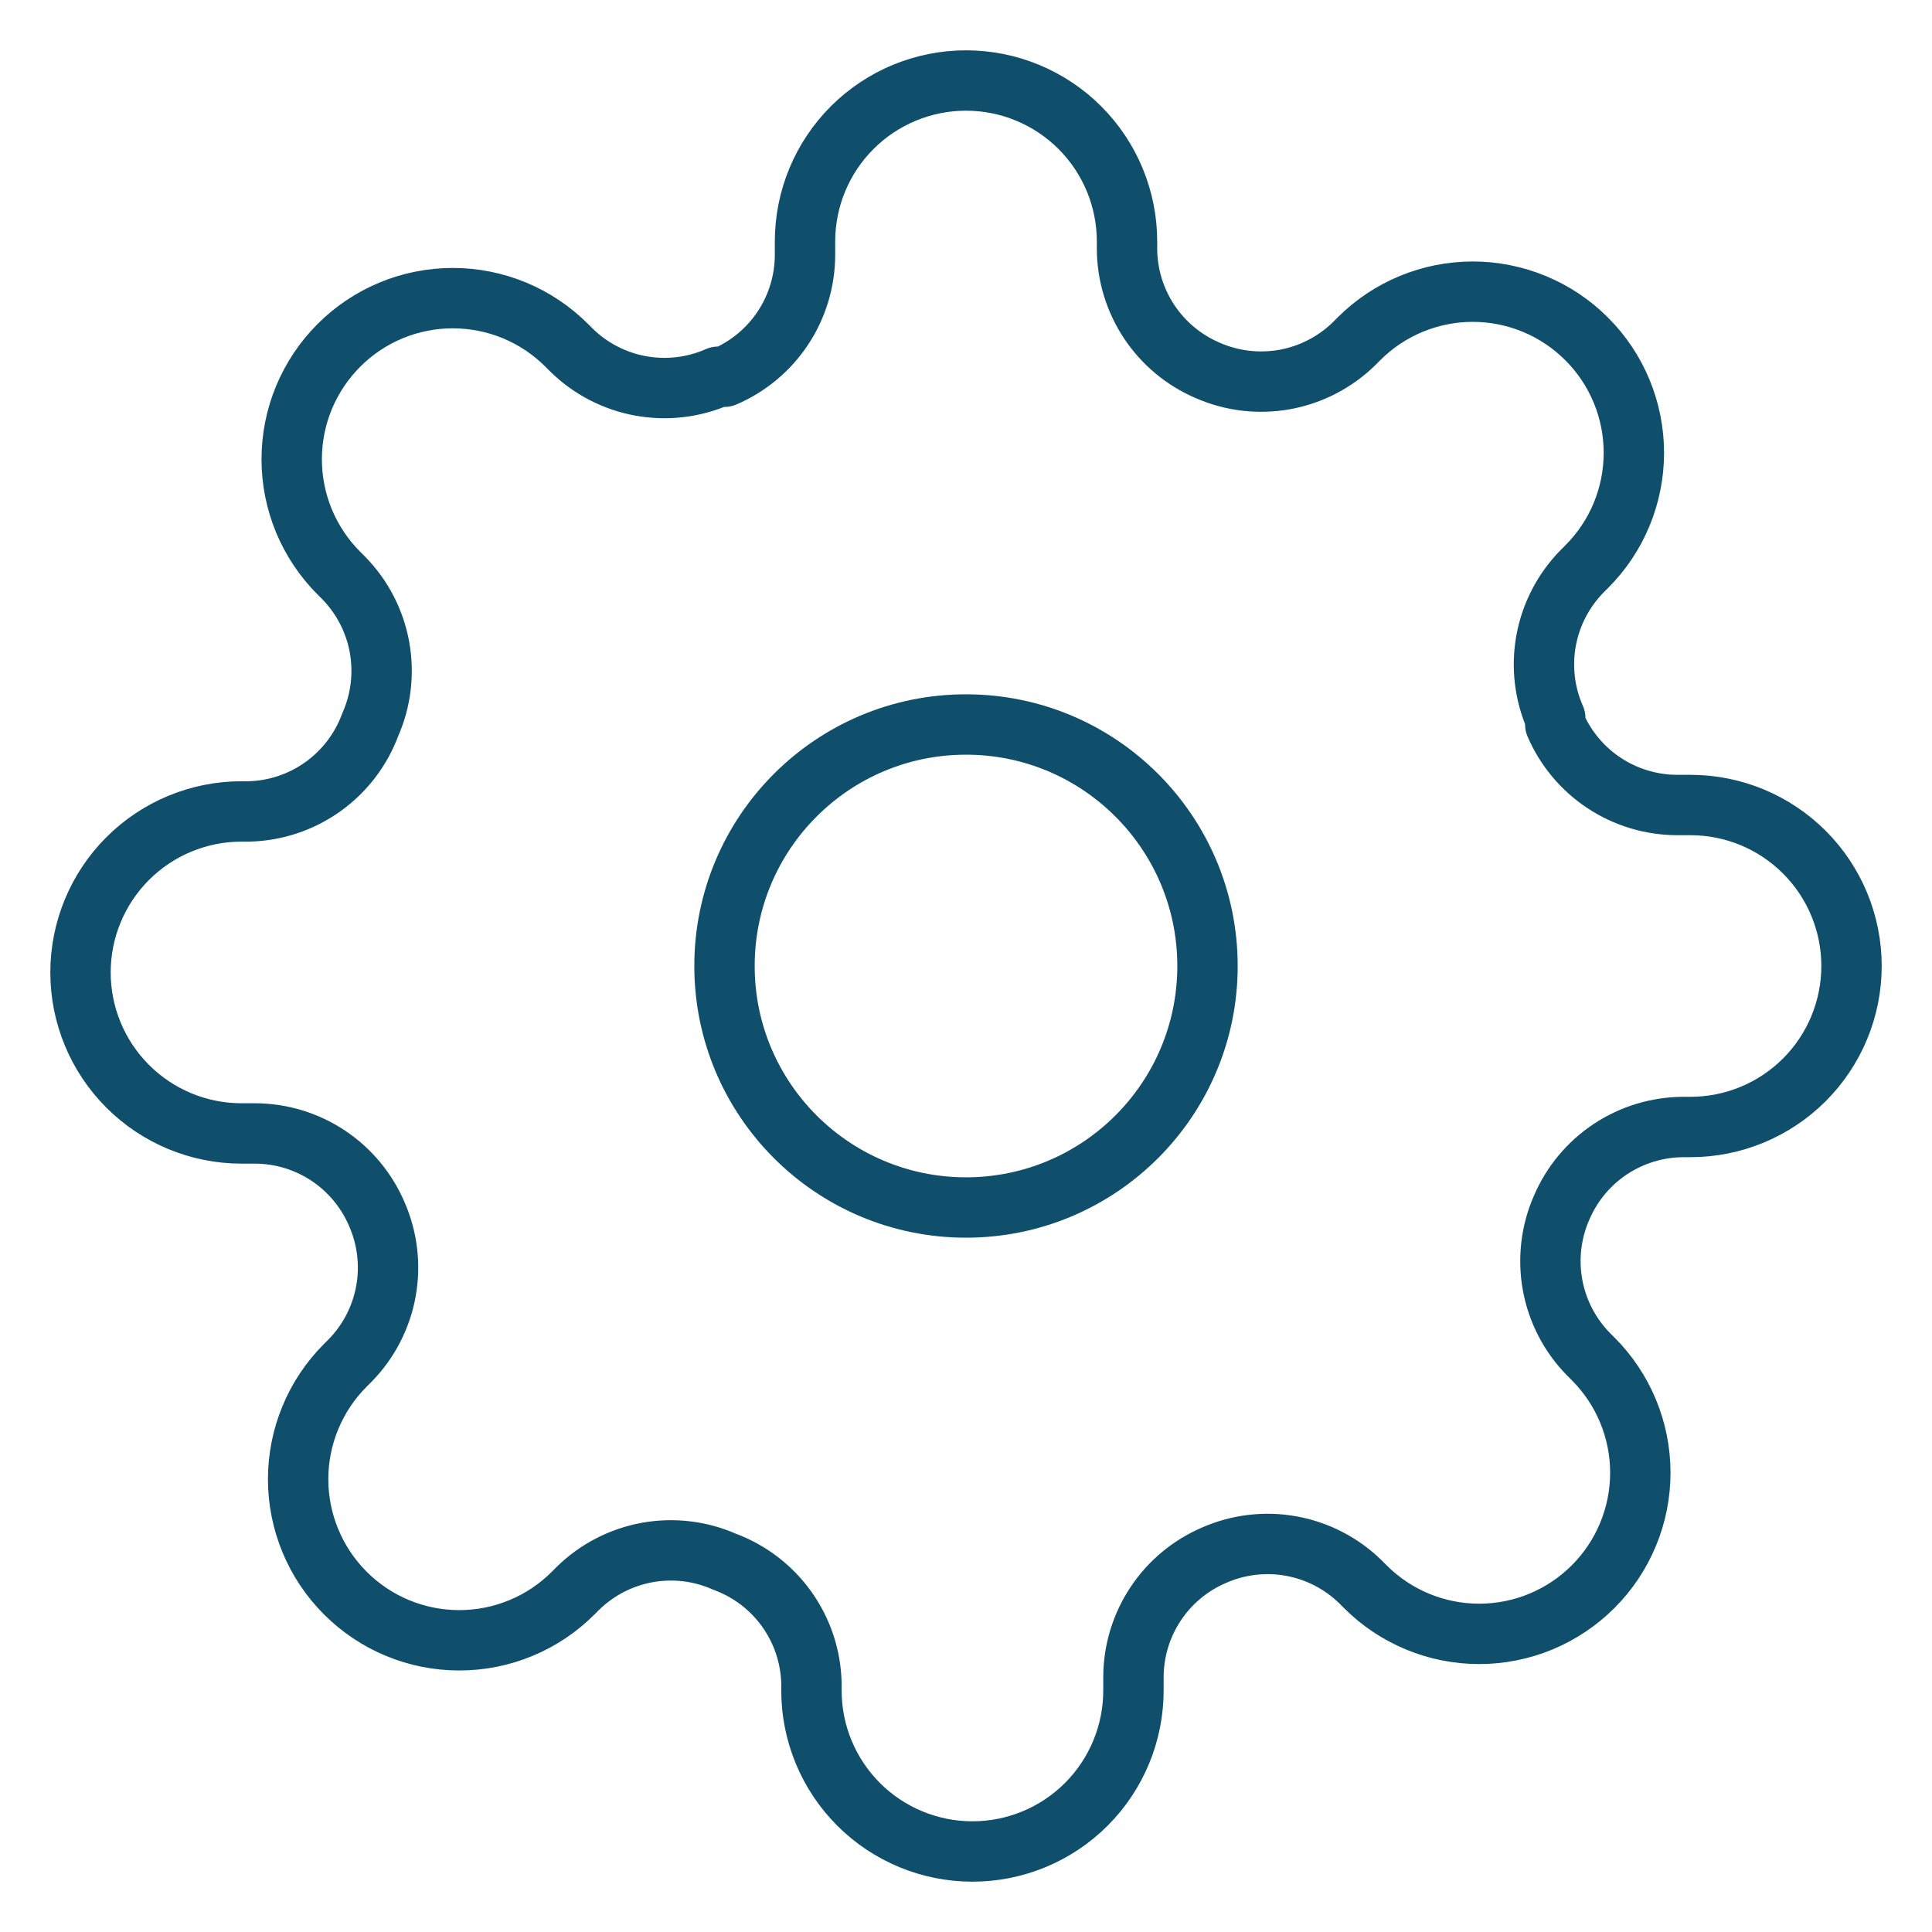
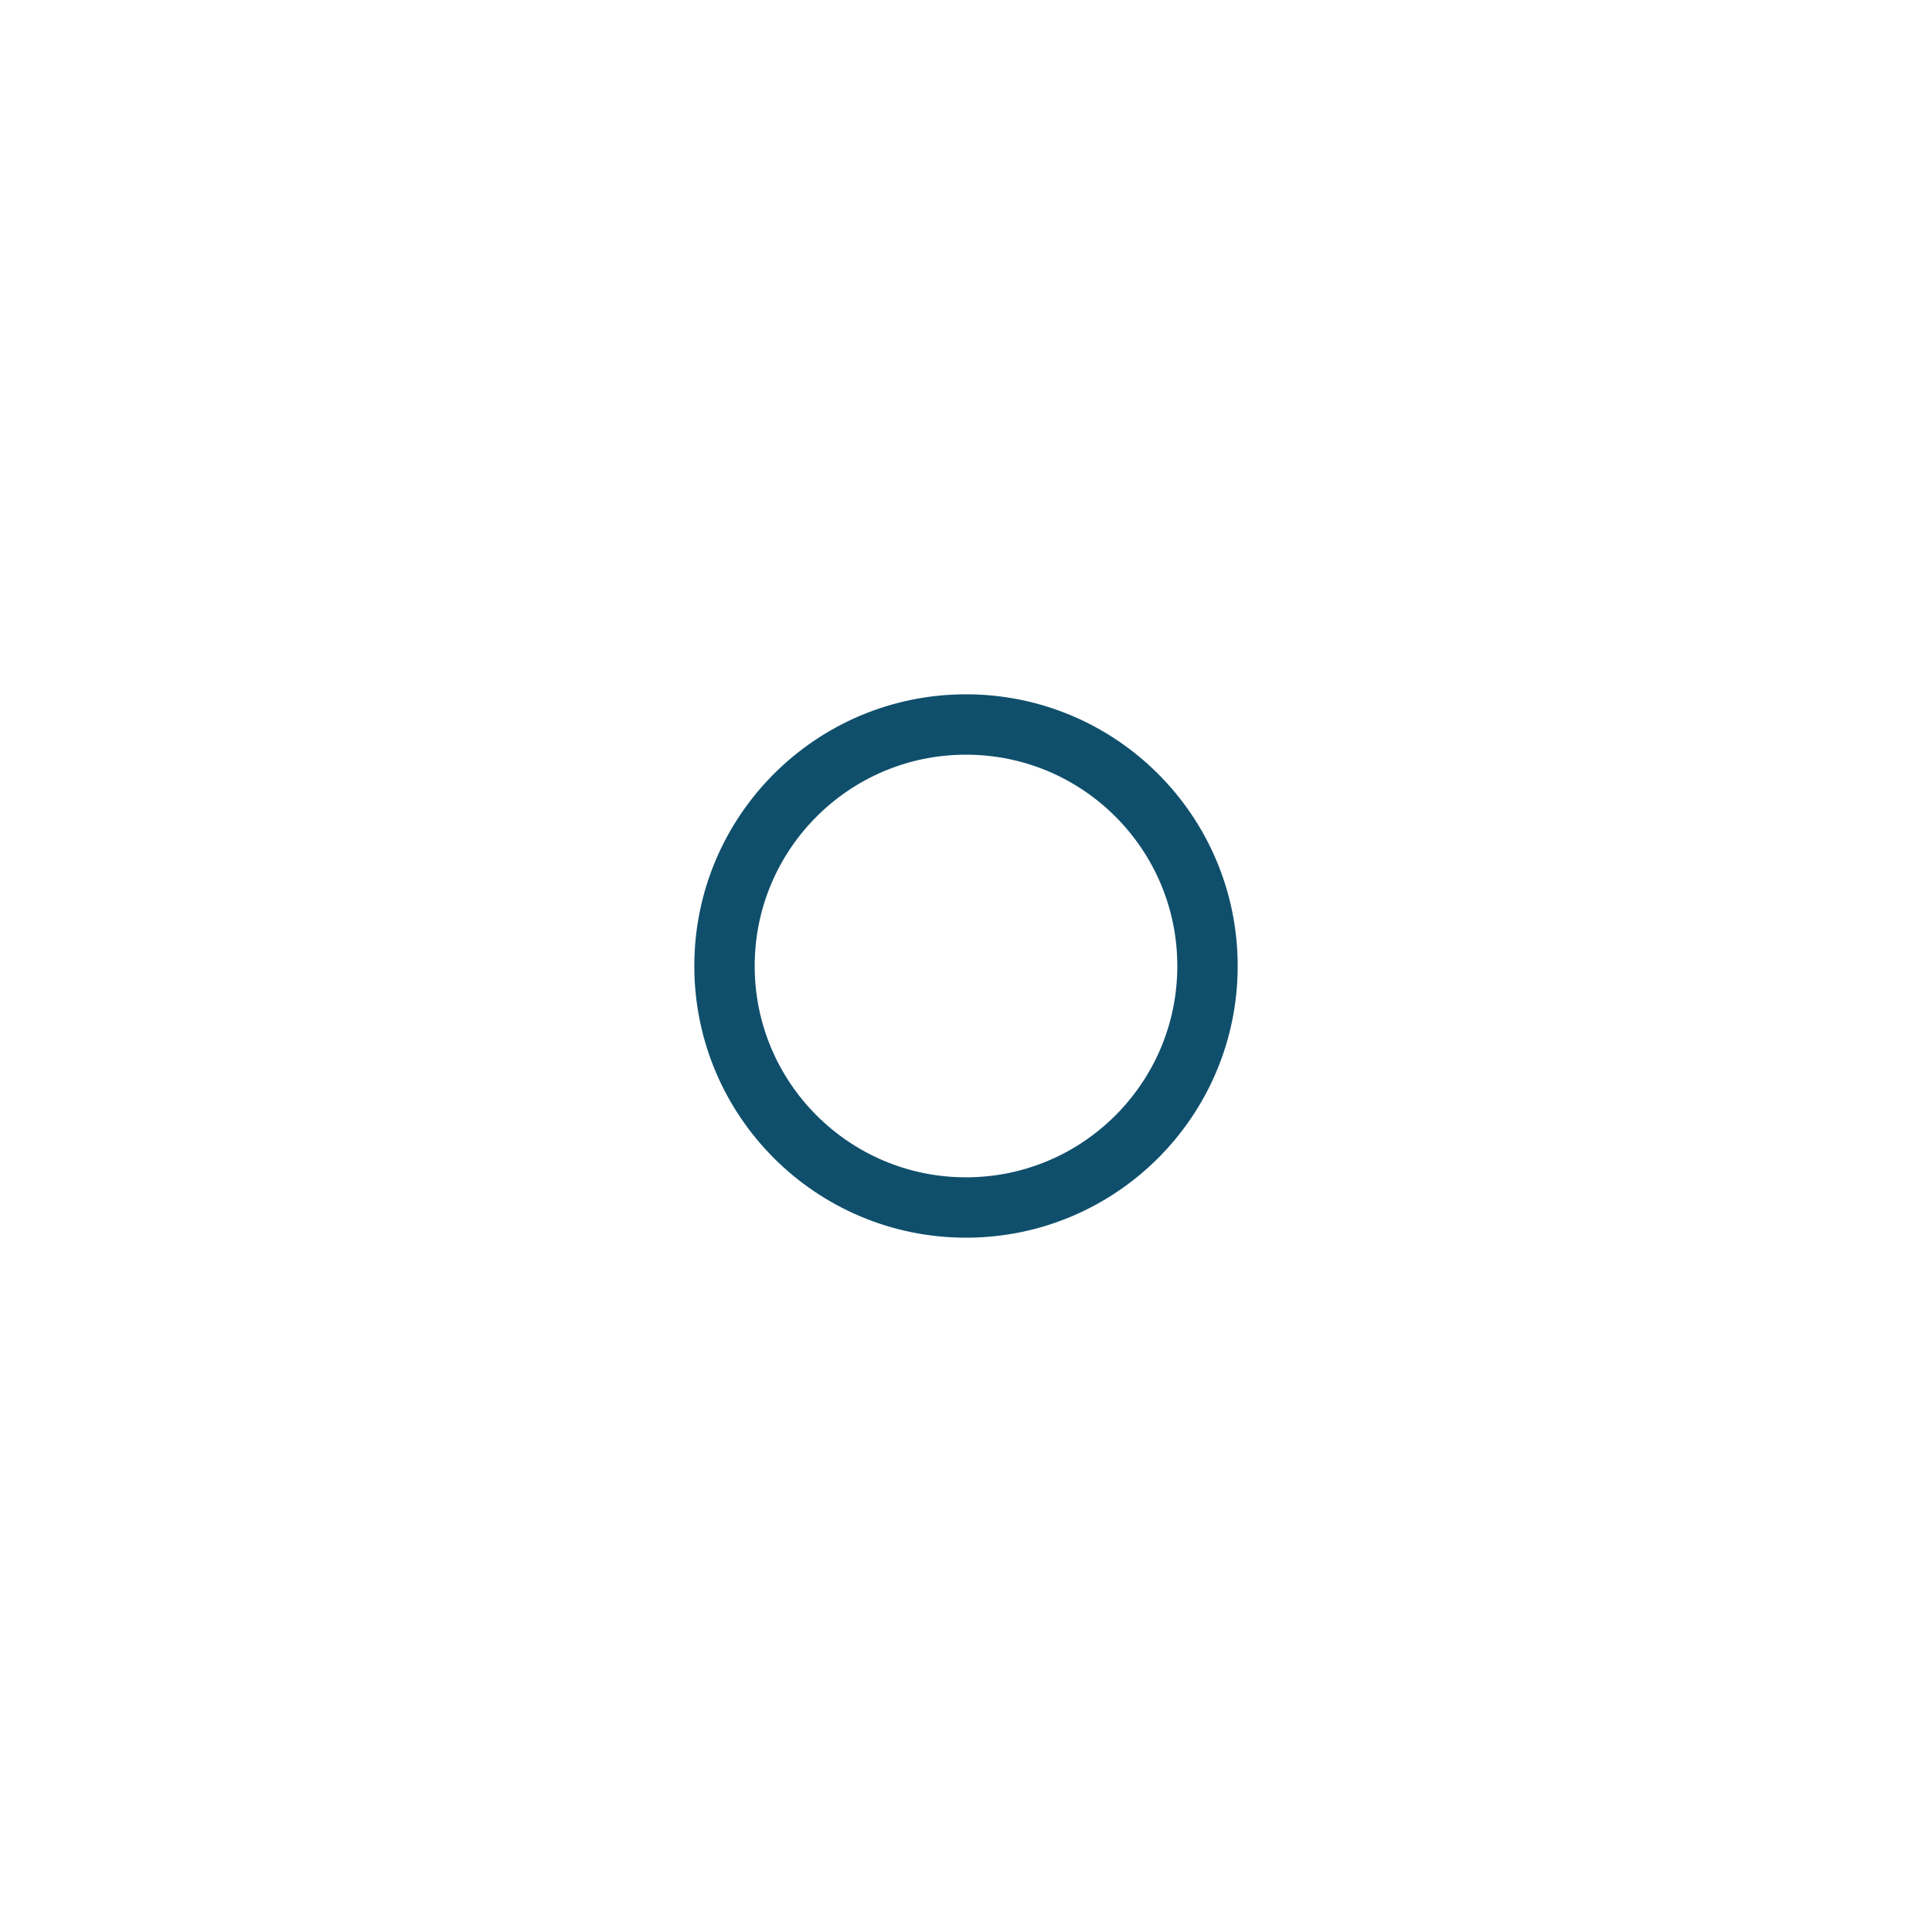
<svg xmlns="http://www.w3.org/2000/svg" width="64" height="64" viewBox="0 0 64 64" fill="none">
  <path d="M32 40C36.418 40 40 36.418 40 32C40 27.582 36.418 24 32 24C27.582 24 24 27.582 24 32C24 36.418 27.582 40 32 40Z" stroke="#0F4F6C" stroke-width="2" stroke-linecap="round" stroke-linejoin="round" />
-   <path d="M51.734 40C51.379 40.804 51.273 41.697 51.43 42.562C51.587 43.427 51.999 44.225 52.614 44.853L52.774 45.013C53.27 45.509 53.663 46.097 53.931 46.744C54.2 47.392 54.338 48.086 54.338 48.787C54.338 49.487 54.2 50.181 53.931 50.829C53.663 51.476 53.27 52.065 52.774 52.56C52.278 53.056 51.69 53.449 51.043 53.718C50.395 53.986 49.701 54.124 49 54.124C48.299 54.124 47.605 53.986 46.958 53.718C46.31 53.449 45.722 53.056 45.227 52.56L45.067 52.4C44.438 51.785 43.64 51.373 42.775 51.216C41.91 51.059 41.018 51.165 40.214 51.52C39.425 51.858 38.752 52.419 38.279 53.135C37.805 53.85 37.55 54.688 37.547 55.547V56C37.547 57.414 36.985 58.771 35.985 59.771C34.985 60.771 33.628 61.333 32.214 61.333C30.799 61.333 29.443 60.771 28.442 59.771C27.442 58.771 26.88 57.414 26.88 56V55.76C26.86 54.877 26.574 54.021 26.06 53.303C25.547 52.585 24.829 52.038 24 51.733C23.196 51.378 22.304 51.272 21.439 51.429C20.574 51.586 19.776 51.998 19.147 52.613L18.987 52.773C18.492 53.269 17.904 53.663 17.256 53.931C16.609 54.199 15.915 54.337 15.214 54.337C14.513 54.337 13.819 54.199 13.171 53.931C12.524 53.663 11.936 53.269 11.44 52.773C10.944 52.278 10.551 51.69 10.283 51.042C10.014 50.395 9.876 49.701 9.876 49C9.876 48.299 10.014 47.605 10.283 46.958C10.551 46.31 10.944 45.722 11.44 45.227L11.6 45.067C12.215 44.438 12.627 43.64 12.784 42.775C12.941 41.91 12.835 41.018 12.48 40.213C12.142 39.425 11.581 38.752 10.866 38.278C10.15 37.804 9.312 37.55 8.454 37.547H8C6.586 37.547 5.229 36.985 4.229 35.984C3.229 34.984 2.667 33.628 2.667 32.213C2.667 30.799 3.229 29.442 4.229 28.442C5.229 27.442 6.586 26.88 8 26.88H8.24C9.123 26.859 9.979 26.574 10.697 26.06C11.415 25.546 11.962 24.829 12.267 24C12.622 23.196 12.728 22.303 12.571 21.438C12.414 20.573 12.002 19.775 11.387 19.147L11.227 18.987C10.731 18.491 10.338 17.903 10.069 17.256C9.801 16.608 9.663 15.914 9.663 15.213C9.663 14.512 9.801 13.818 10.069 13.171C10.338 12.524 10.731 11.935 11.227 11.44C11.722 10.944 12.31 10.551 12.958 10.282C13.605 10.014 14.299 9.876 15 9.876C15.701 9.876 16.395 10.014 17.043 10.282C17.69 10.551 18.278 10.944 18.774 11.44L18.934 11.6C19.562 12.215 20.36 12.627 21.225 12.784C22.09 12.941 22.983 12.835 23.787 12.48H24C24.789 12.142 25.462 11.581 25.936 10.865C26.409 10.15 26.664 9.311 26.667 8.453V8C26.667 6.585 27.229 5.229 28.229 4.229C29.229 3.229 30.586 2.667 32 2.667C33.415 2.667 34.771 3.229 35.772 4.229C36.772 5.229 37.334 6.585 37.334 8V8.24C37.337 9.098 37.591 9.936 38.065 10.652C38.539 11.367 39.212 11.929 40 12.267C40.805 12.622 41.697 12.727 42.562 12.571C43.427 12.414 44.225 12.001 44.854 11.387L45.014 11.227C45.509 10.731 46.097 10.337 46.745 10.069C47.392 9.801 48.086 9.662 48.787 9.662C49.488 9.662 50.182 9.801 50.829 10.069C51.477 10.337 52.065 10.731 52.56 11.227C53.056 11.722 53.45 12.31 53.718 12.958C53.986 13.605 54.124 14.299 54.124 15C54.124 15.701 53.986 16.395 53.718 17.042C53.45 17.69 53.056 18.278 52.56 18.773L52.4 18.933C51.786 19.562 51.373 20.36 51.216 21.225C51.059 22.09 51.165 22.982 51.52 23.787V24C51.858 24.789 52.42 25.461 53.135 25.935C53.85 26.409 54.689 26.663 55.547 26.667H56C57.415 26.667 58.771 27.229 59.772 28.229C60.772 29.229 61.334 30.585 61.334 32C61.334 33.414 60.772 34.771 59.772 35.771C58.771 36.771 57.415 37.333 56 37.333H55.76C54.902 37.337 54.064 37.591 53.348 38.065C52.633 38.539 52.072 39.211 51.734 40Z" stroke="#0F4F6C" stroke-width="2" stroke-linecap="round" stroke-linejoin="round" />
</svg>